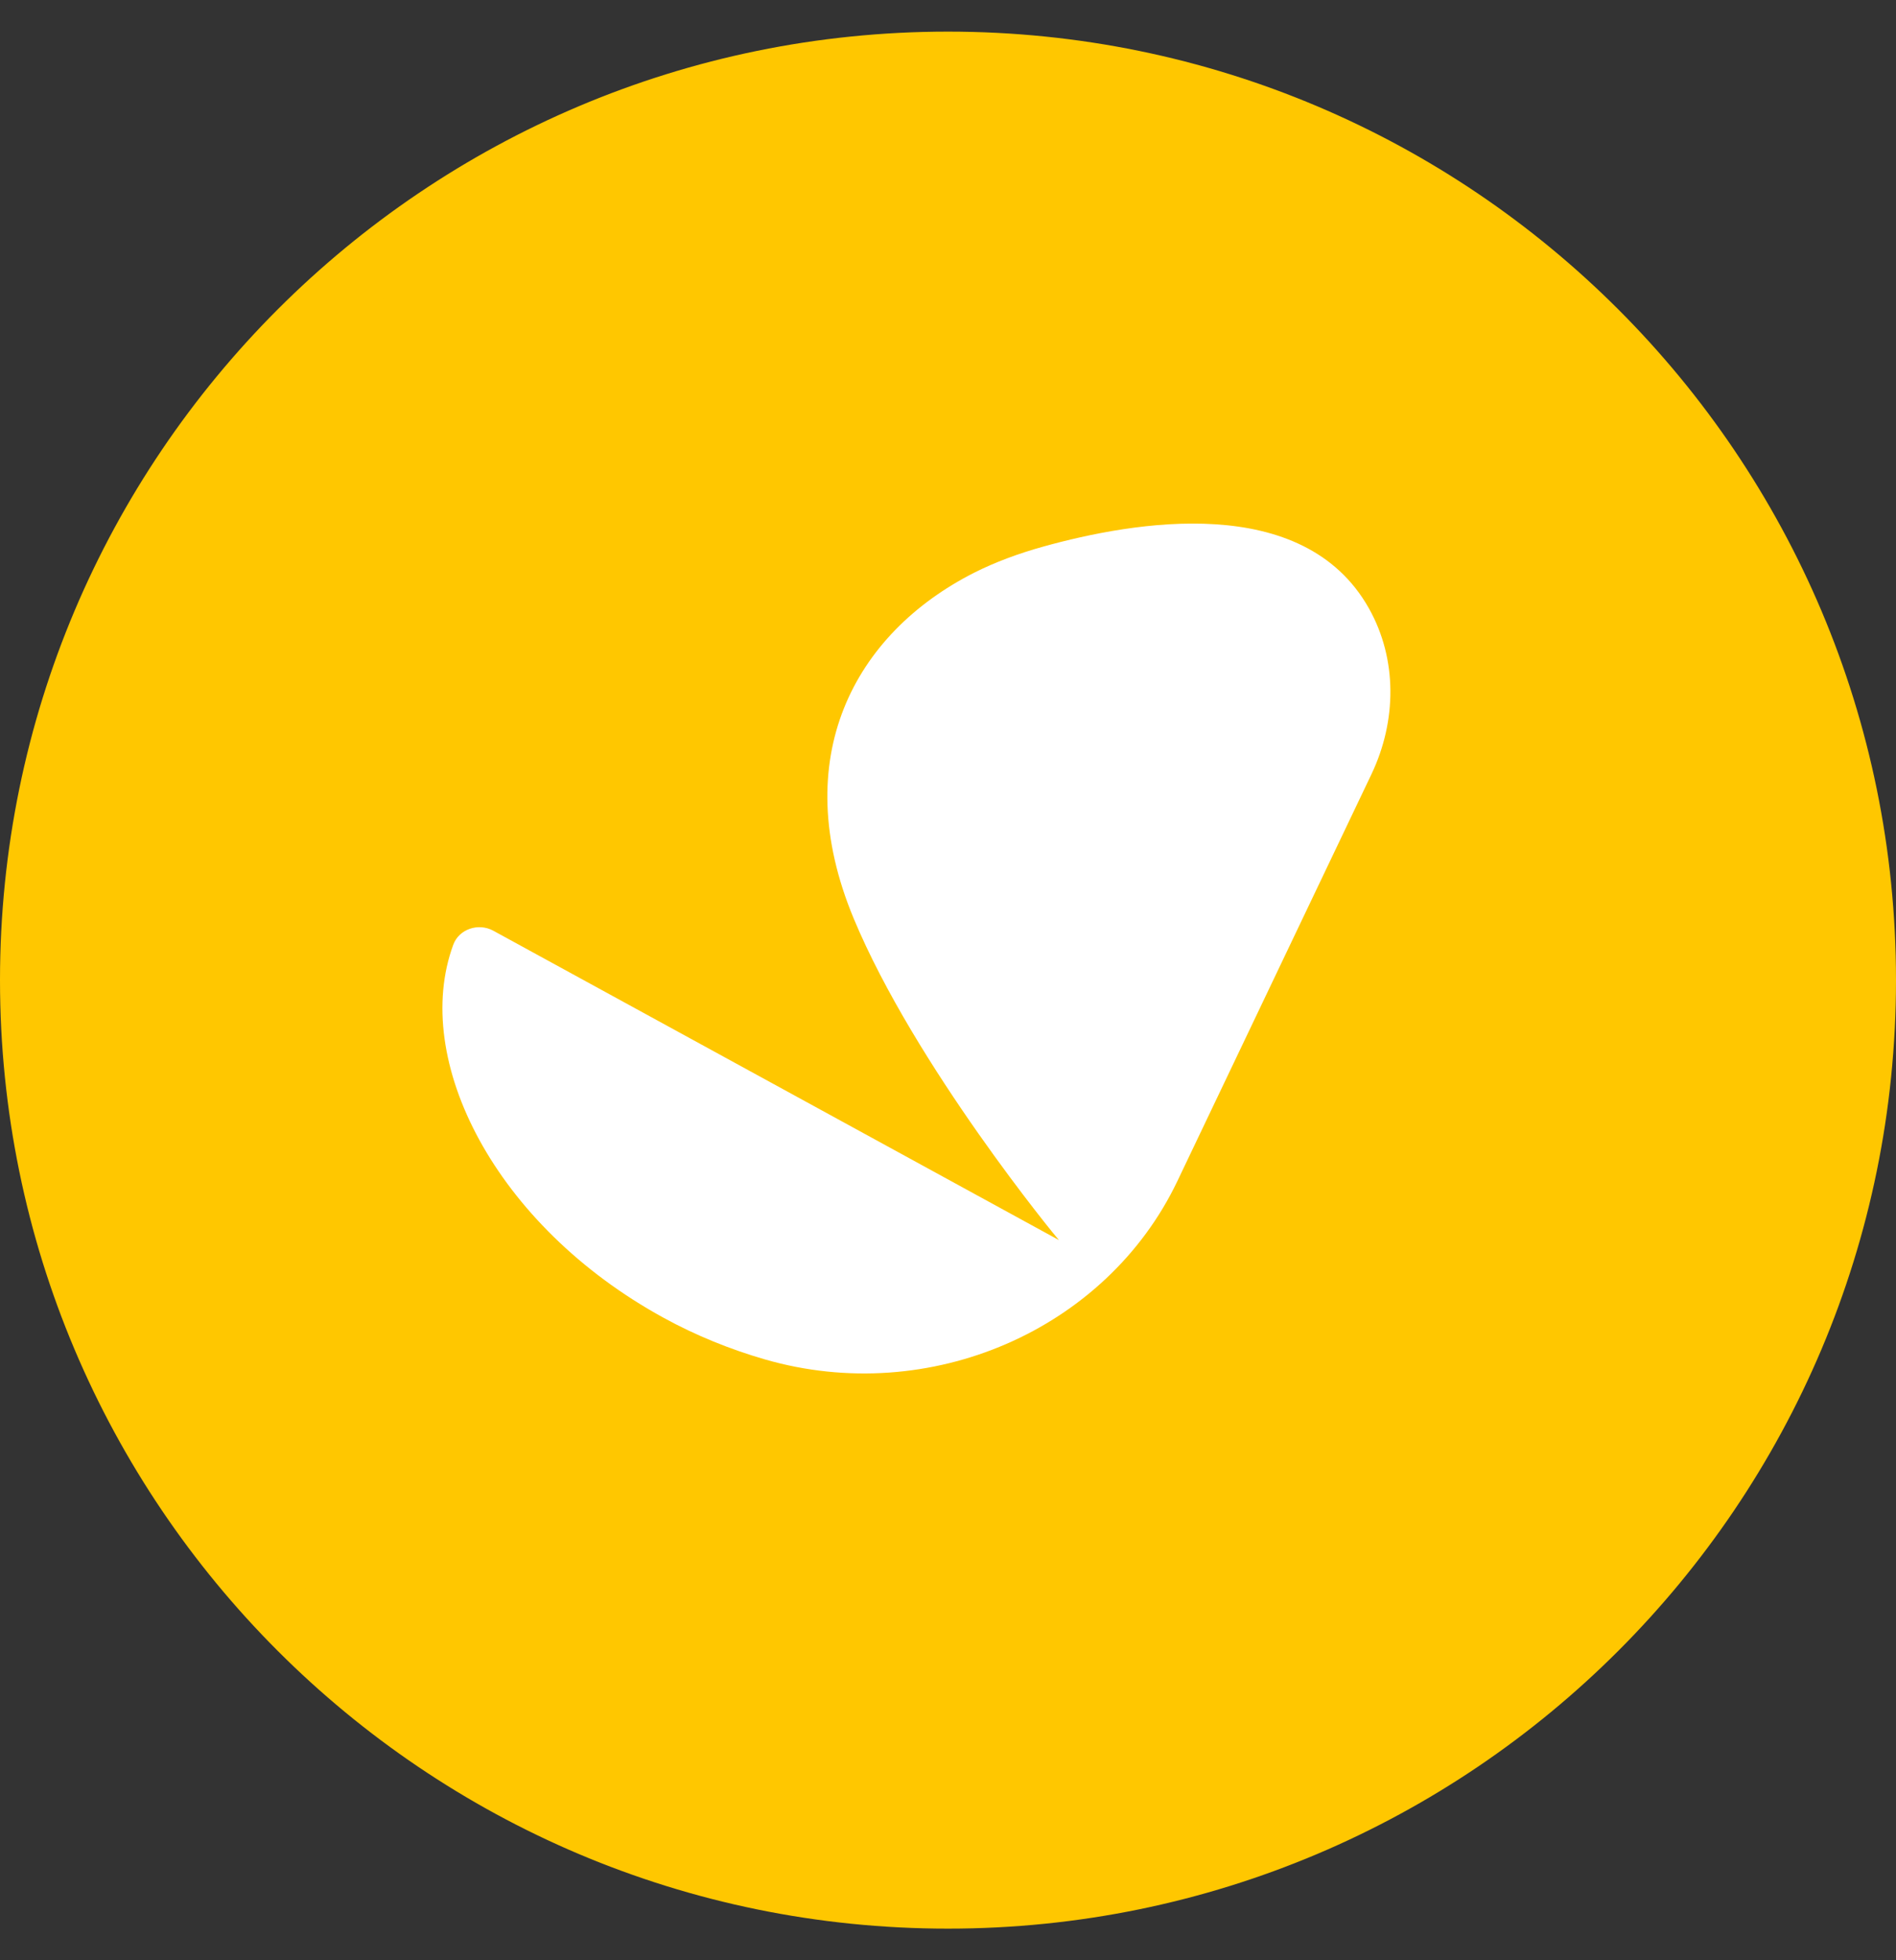
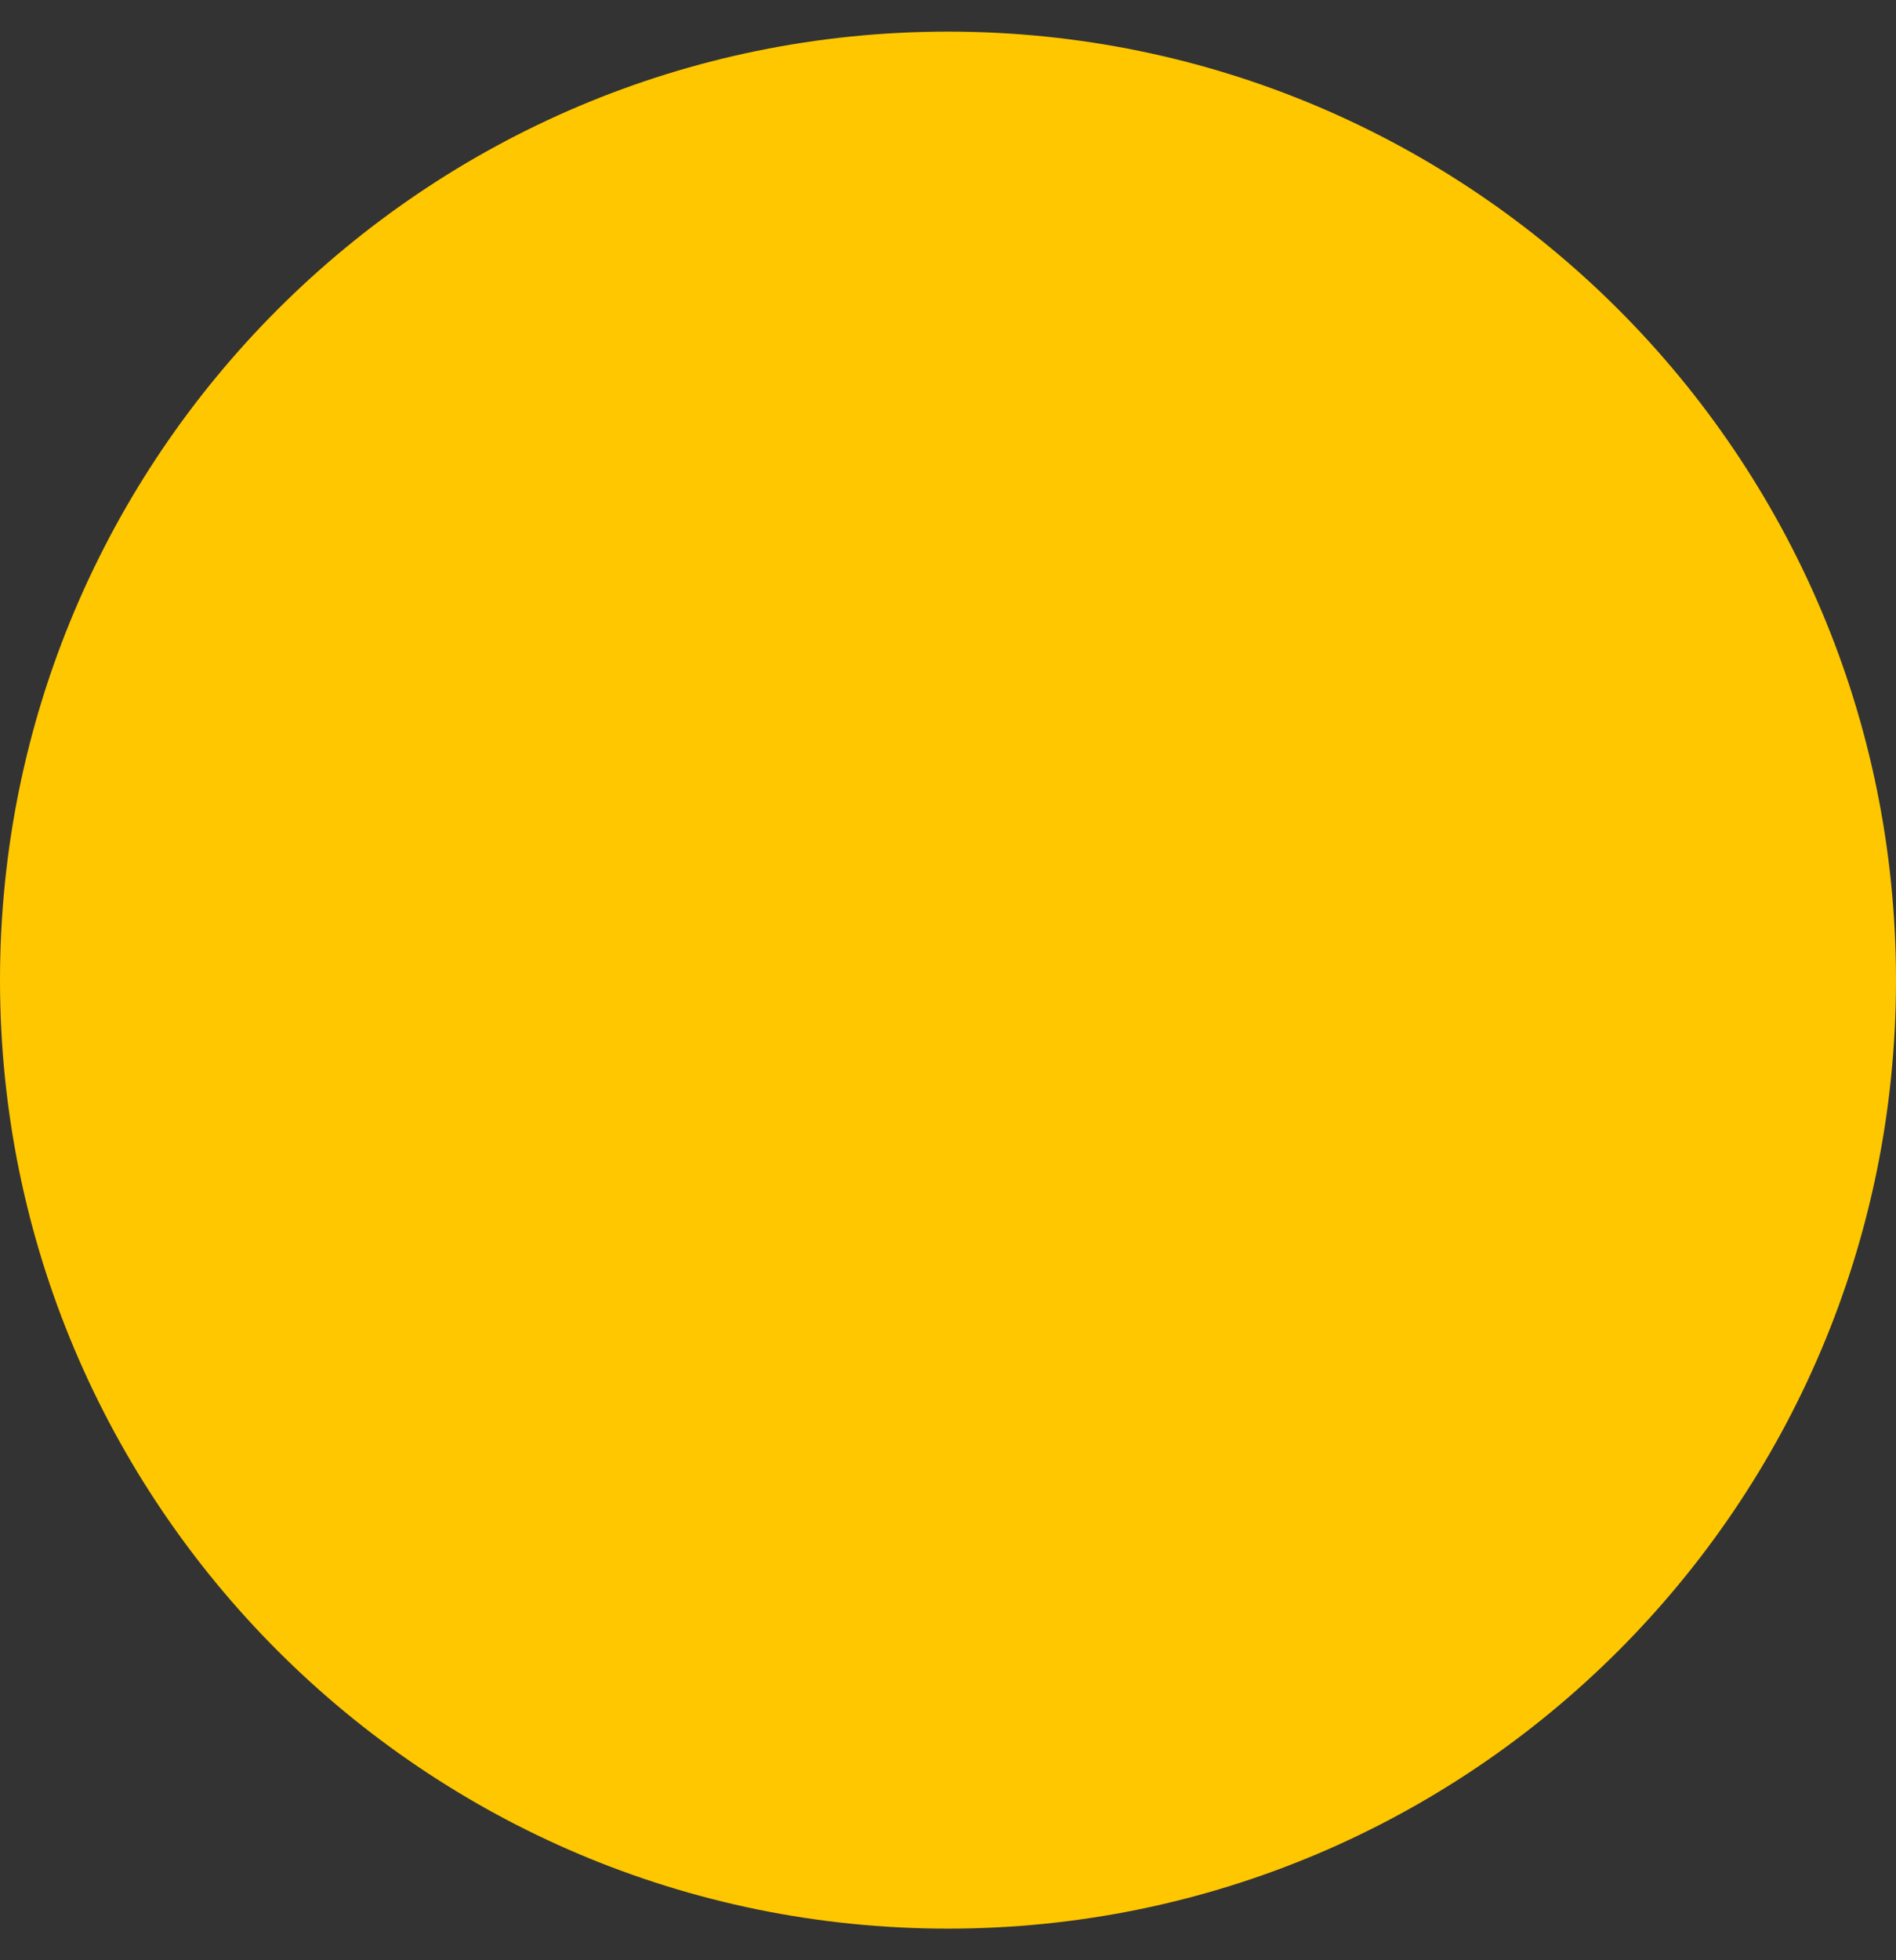
<svg xmlns="http://www.w3.org/2000/svg" width="30" height="31" viewBox="0 0 30 31" fill="none">
  <rect x="0" y="0" width="30" height="31" fill="#333333" stroke="none" />
  <path d="M15 1C23.008 1 29.5 7.492 29.5 15.5C29.5 23.508 23.008 30 15 30C6.992 30 0.5 23.508 0.5 15.5C0.5 7.492 6.992 1 15 1Z" fill="#FFC700" />
  <path d="M15 1C23.008 1 29.5 7.492 29.5 15.5C29.5 23.508 23.008 30 15 30C6.992 30 0.5 23.508 0.5 15.5C0.5 7.492 6.992 1 15 1Z" stroke="#FFC700" />
-   <path d="M15.416 9.056C13.51 10.021 12.456 11.996 13.506 14.521C14.475 16.85 16.725 19.583 16.755 19.611L7.806 14.719C7.568 14.589 7.262 14.694 7.172 14.94C6.502 16.761 7.83 19.38 10.502 20.841C11.011 21.12 11.553 21.339 12.103 21.498C14.712 22.252 17.506 21.032 18.63 18.677L21.701 12.242C22.099 11.405 22.114 10.427 21.659 9.619C20.622 7.778 17.945 8.244 16.504 8.645C16.115 8.753 15.746 8.89 15.416 9.056H15.416Z" fill="white" />
</svg>